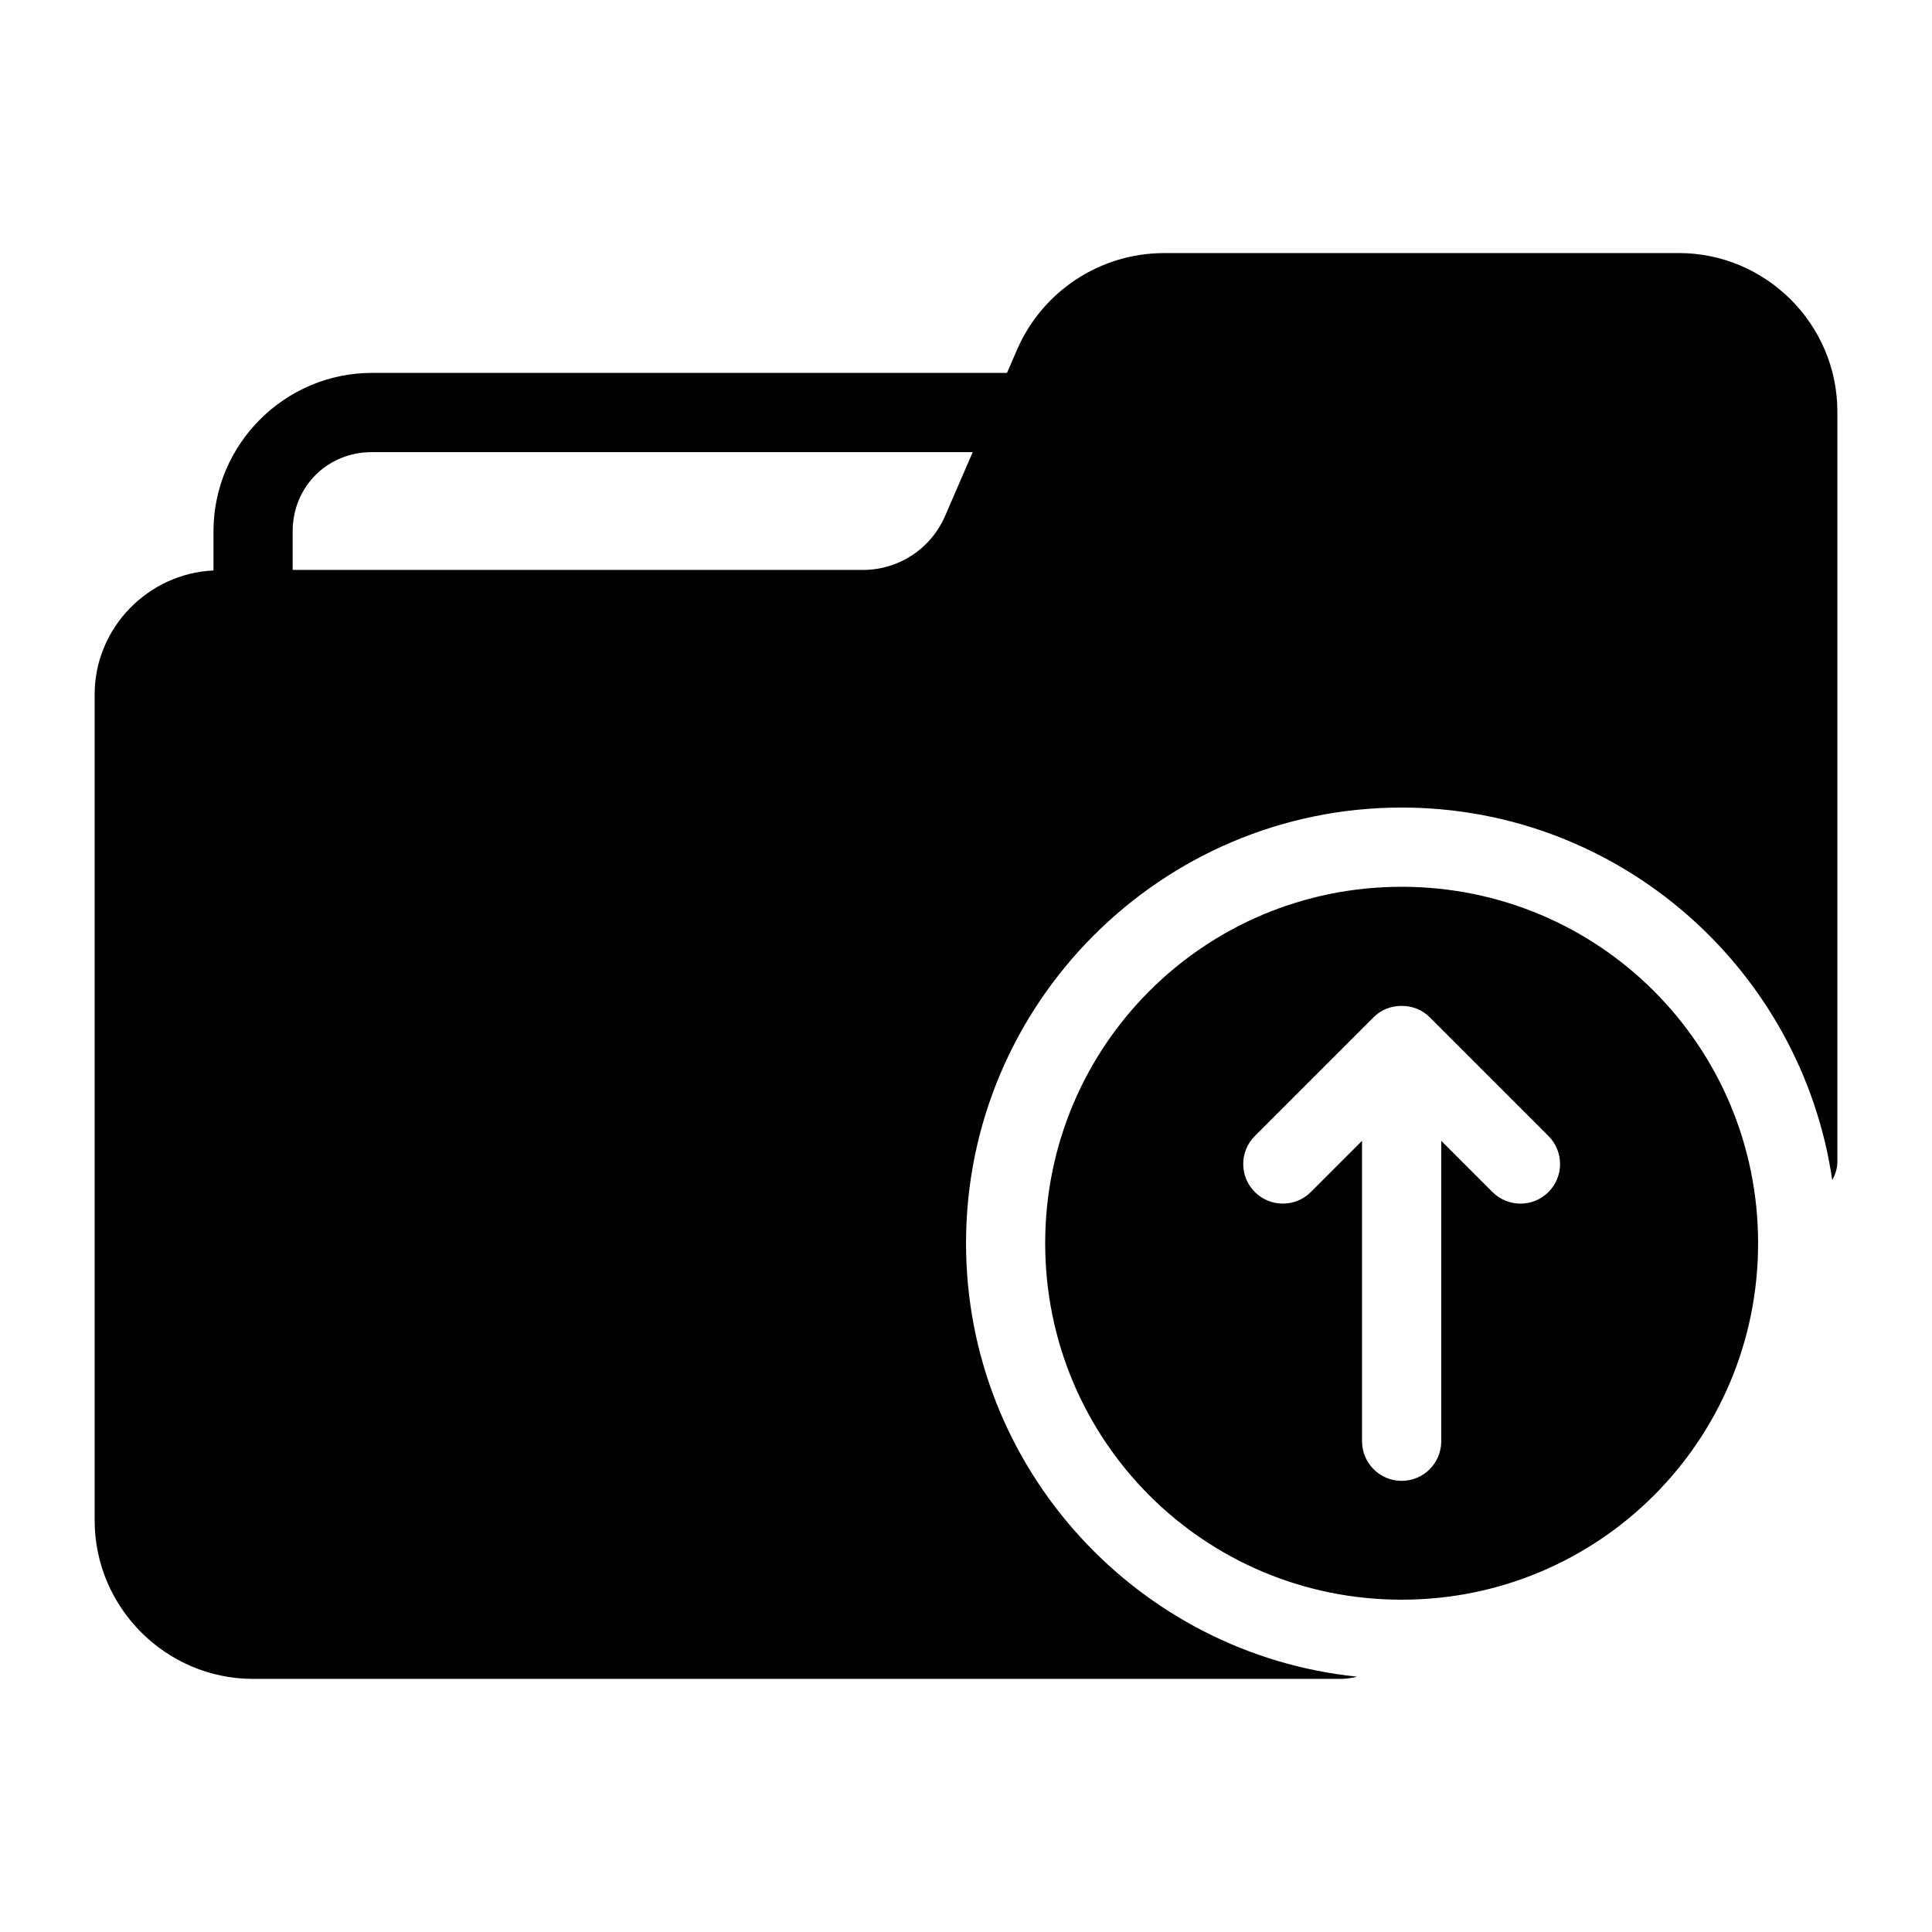
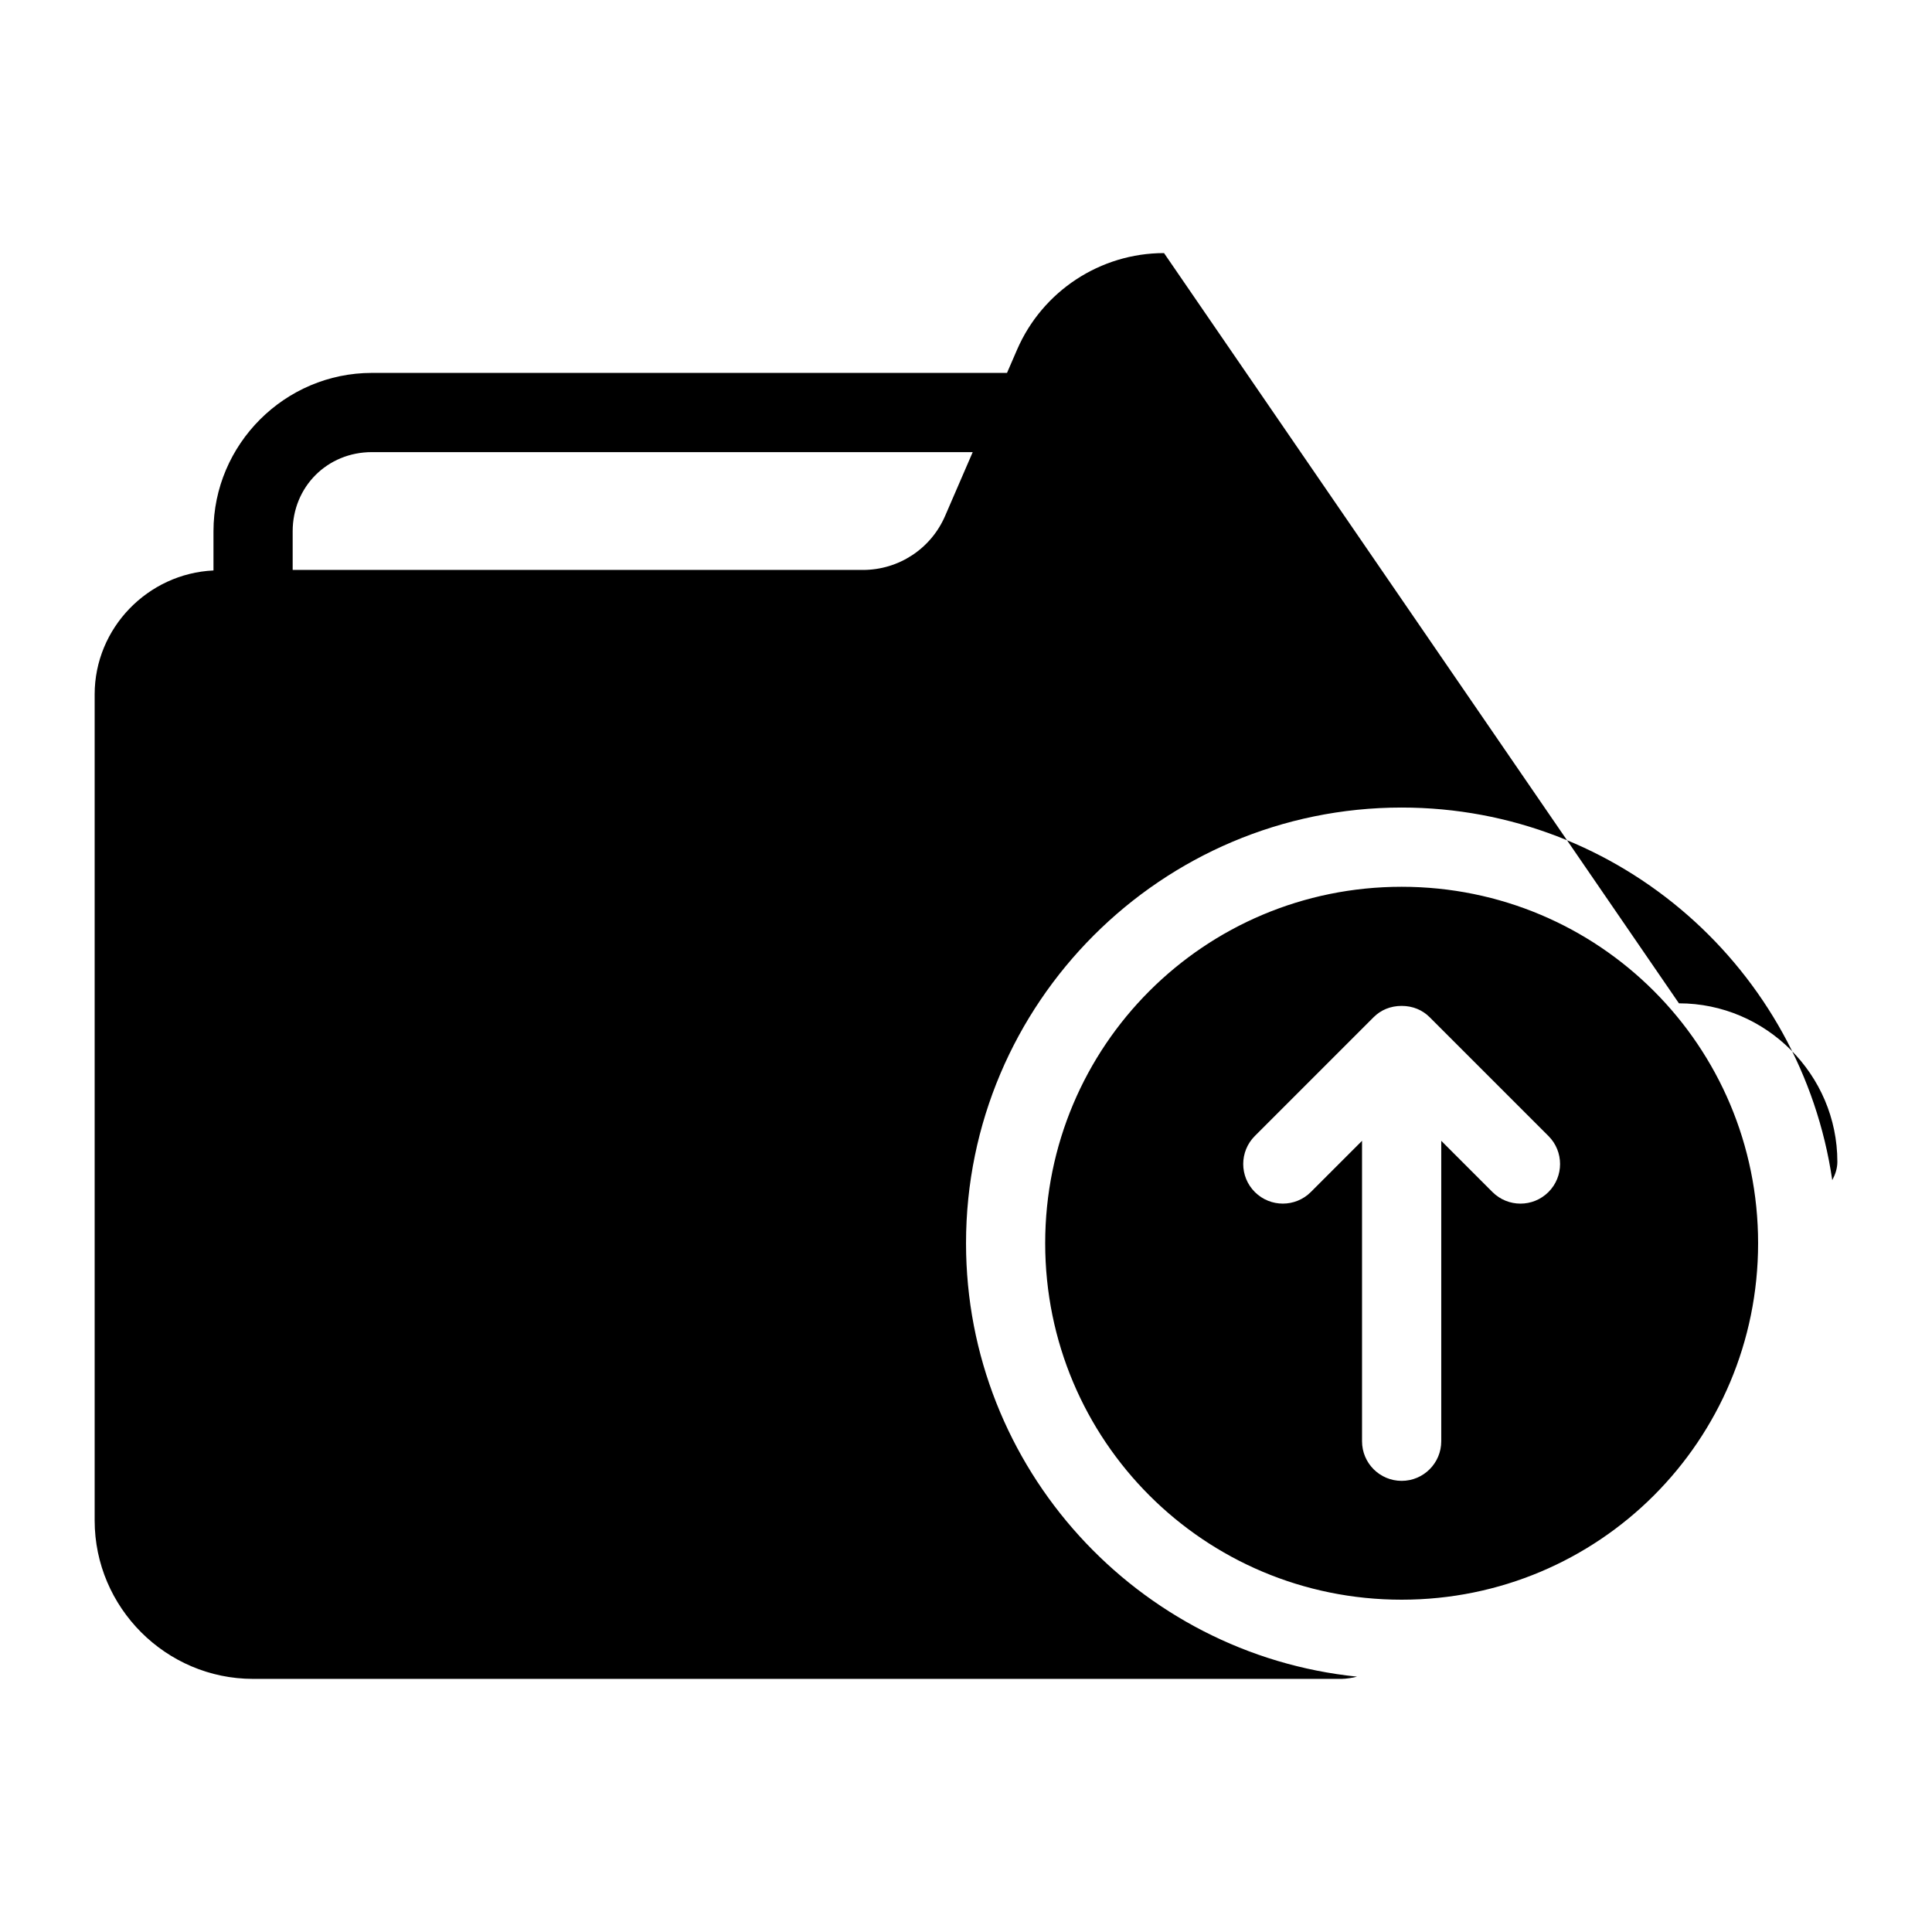
<svg xmlns="http://www.w3.org/2000/svg" fill="#000000" width="800px" height="800px" version="1.1" viewBox="144 144 512 512">
-   <path d="m452.48 211.07c-16.898 0-32.238 10.094-38.949 25.605l-2.664 6.148h-168.31c-23.078 0-41.984 18.906-41.984 41.984v10.371c-17.395 0.809-31.488 15.262-31.488 32.84v218.92c0 23.078 18.906 41.984 41.984 41.984h288.48c1.062 0 3.113-0.301 4.078-0.594-58.109-5.945-103.62-55.211-103.62-114.86 0-63.641 51.812-115.46 115.45-115.46 57.953 0 105.96 43.012 114.11 98.746 0.793-1.477 1.352-3.082 1.352-4.879v-198.83c0-23.078-18.906-41.984-41.984-41.984zm-209.92 52.746h159.22l-7.32 16.914c-3.766 8.711-12.297 14.309-21.789 14.309h-151.11v-10.23c0-11.812 9.18-20.992 20.992-20.992zm272.89 115.19c-52.297 0-94.465 42.168-94.465 94.465s42.168 94.465 94.465 94.465 94.465-42.168 94.465-94.465-42.168-94.465-94.465-94.465zm0 31.57c2.984 0 5.527 1.098 7.422 2.992l31.488 31.488c4.098 4.098 4.098 10.742 0 14.844-4.098 4.098-10.742 4.098-14.844 0l-13.57-13.574v79.621c0 5.797-4.699 10.496-10.496 10.496s-10.496-4.699-10.496-10.496v-79.621l-13.57 13.57c-4.098 4.098-10.742 4.098-14.844 0-4.098-4.098-4.098-10.742 0-14.844l31.488-31.488c1.895-1.891 4.441-2.988 7.422-2.988z" />
+   <path d="m452.48 211.07c-16.898 0-32.238 10.094-38.949 25.605l-2.664 6.148h-168.31c-23.078 0-41.984 18.906-41.984 41.984v10.371c-17.395 0.809-31.488 15.262-31.488 32.84v218.92c0 23.078 18.906 41.984 41.984 41.984h288.48c1.062 0 3.113-0.301 4.078-0.594-58.109-5.945-103.62-55.211-103.62-114.86 0-63.641 51.812-115.46 115.45-115.46 57.953 0 105.96 43.012 114.11 98.746 0.793-1.477 1.352-3.082 1.352-4.879c0-23.078-18.906-41.984-41.984-41.984zm-209.92 52.746h159.22l-7.32 16.914c-3.766 8.711-12.297 14.309-21.789 14.309h-151.11v-10.23c0-11.812 9.18-20.992 20.992-20.992zm272.89 115.19c-52.297 0-94.465 42.168-94.465 94.465s42.168 94.465 94.465 94.465 94.465-42.168 94.465-94.465-42.168-94.465-94.465-94.465zm0 31.57c2.984 0 5.527 1.098 7.422 2.992l31.488 31.488c4.098 4.098 4.098 10.742 0 14.844-4.098 4.098-10.742 4.098-14.844 0l-13.57-13.574v79.621c0 5.797-4.699 10.496-10.496 10.496s-10.496-4.699-10.496-10.496v-79.621l-13.57 13.57c-4.098 4.098-10.742 4.098-14.844 0-4.098-4.098-4.098-10.742 0-14.844l31.488-31.488c1.895-1.891 4.441-2.988 7.422-2.988z" />
</svg>